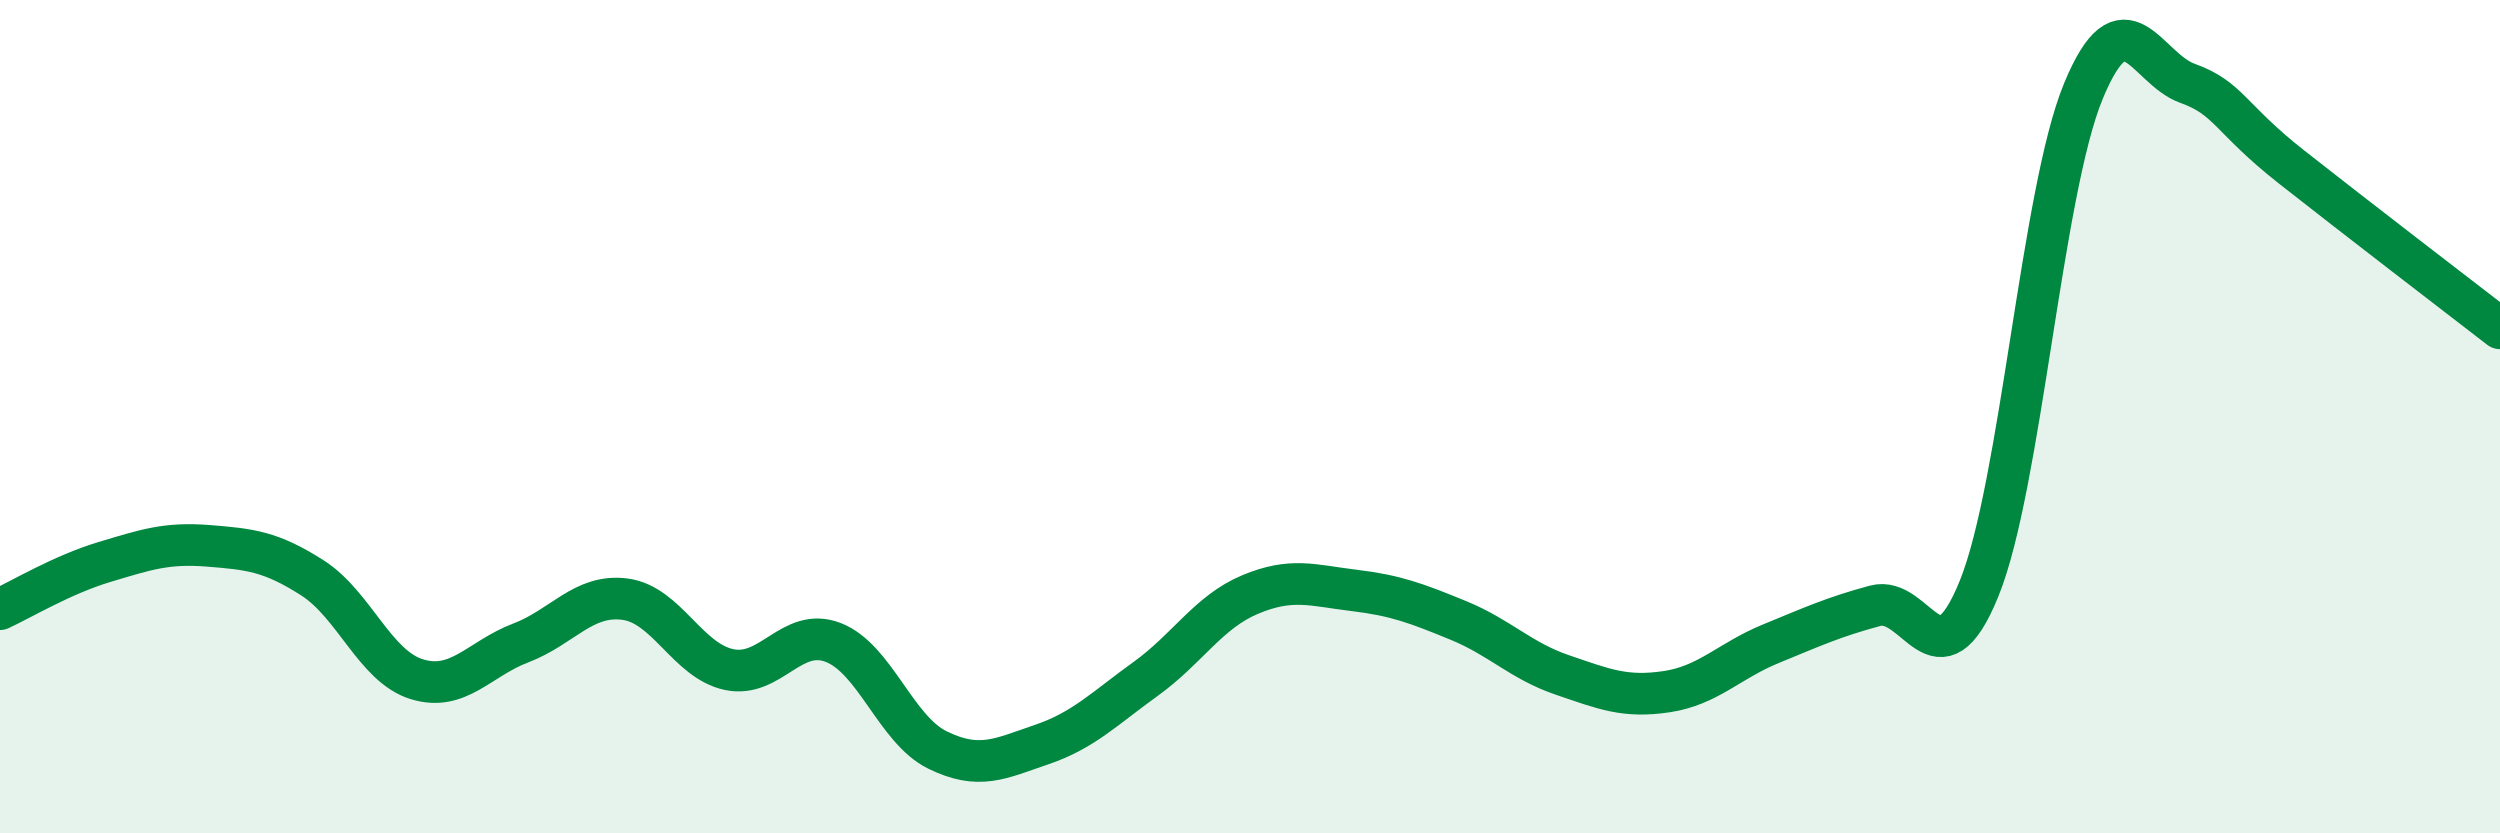
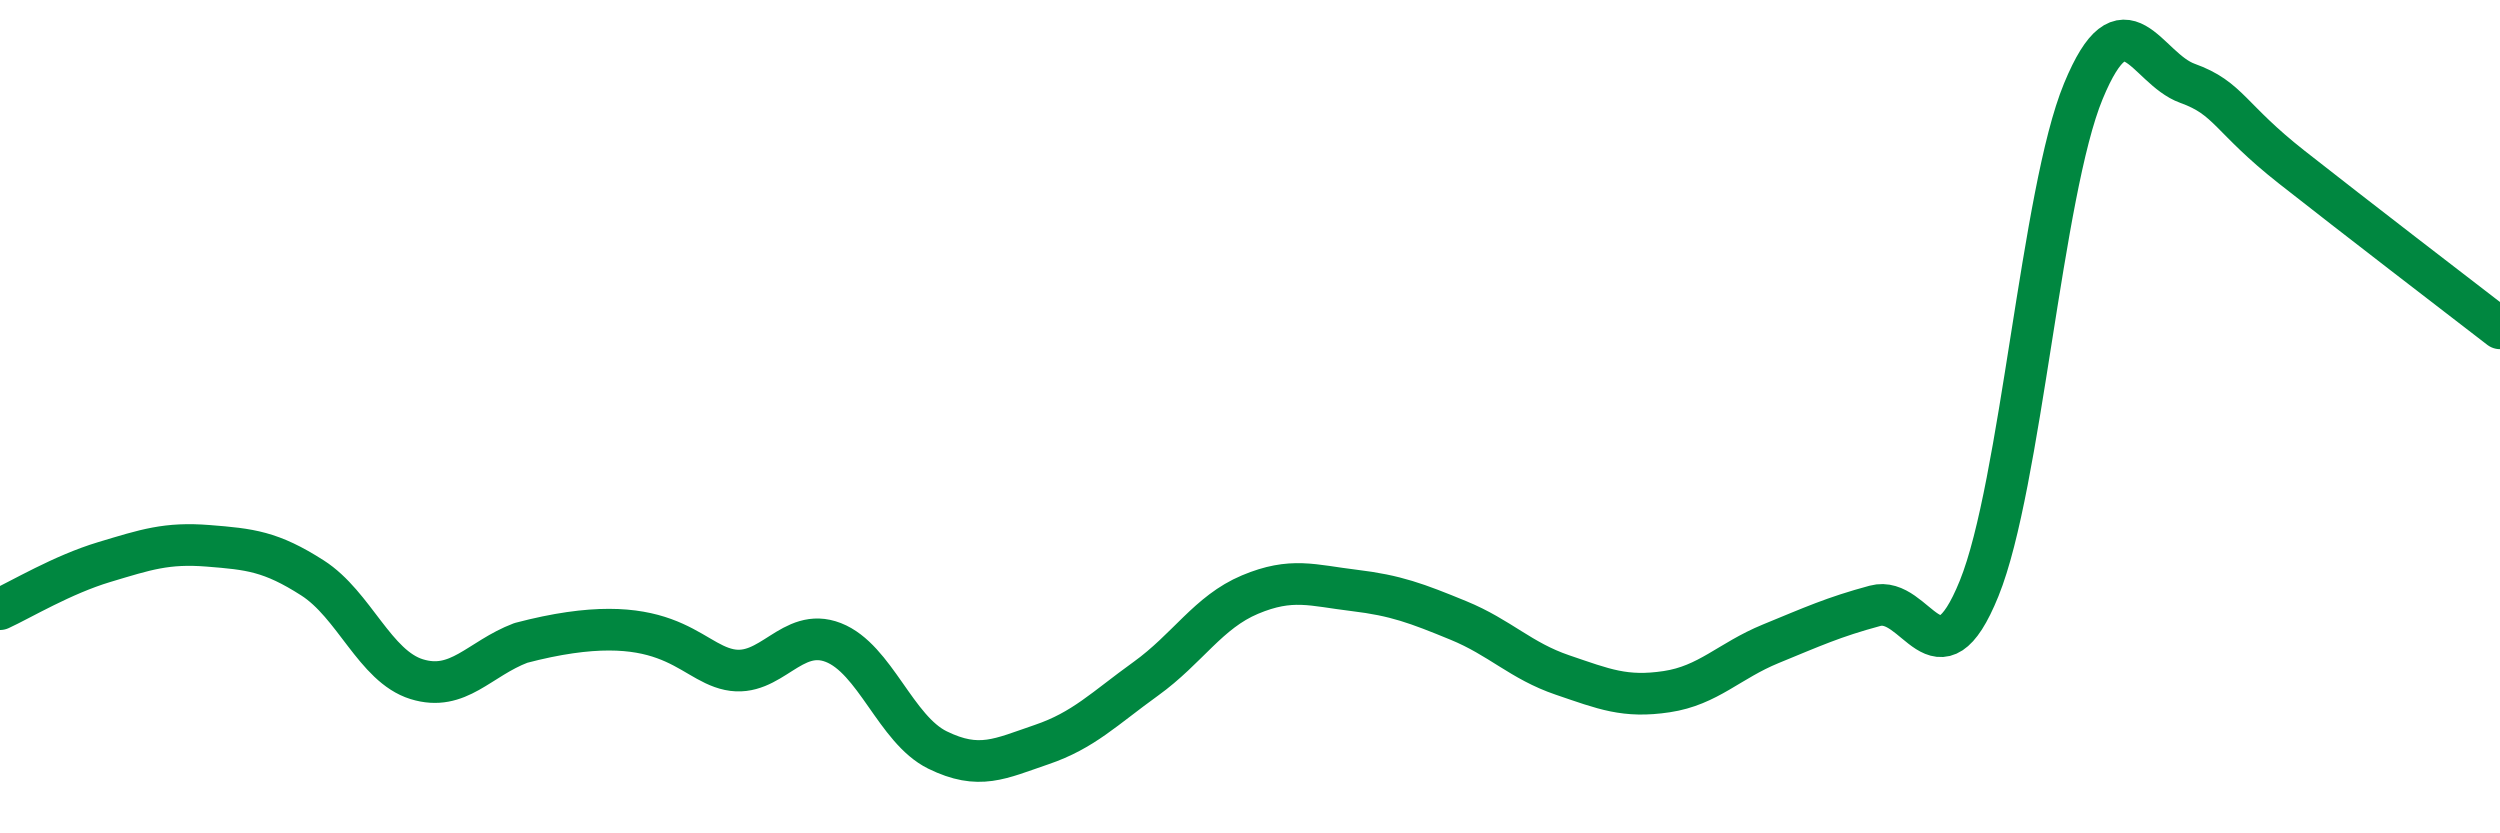
<svg xmlns="http://www.w3.org/2000/svg" width="60" height="20" viewBox="0 0 60 20">
-   <path d="M 0,14.62 C 0.5,14.39 1.5,13.79 2.5,13.49 C 3.5,13.19 4,13.02 5,13.1 C 6,13.18 6.5,13.23 7.5,13.87 C 8.5,14.51 9,15.99 10,16.3 C 11,16.61 11.5,15.81 12.5,15.43 C 13.5,15.05 14,14.25 15,14.38 C 16,14.51 16.5,15.86 17.5,16.07 C 18.5,16.28 19,15.03 20,15.42 C 21,15.81 21.5,17.51 22.5,18 C 23.5,18.49 24,18.21 25,17.87 C 26,17.53 26.5,17.01 27.5,16.29 C 28.5,15.57 29,14.69 30,14.27 C 31,13.85 31.5,14.05 32.5,14.17 C 33.5,14.29 34,14.48 35,14.89 C 36,15.3 36.5,15.86 37.5,16.2 C 38.5,16.54 39,16.75 40,16.6 C 41,16.45 41.5,15.86 42.5,15.45 C 43.5,15.04 44,14.81 45,14.54 C 46,14.27 46.5,16.59 47.5,14.12 C 48.5,11.65 49,4.61 50,2.19 C 51,-0.23 51.5,1.64 52.5,2 C 53.5,2.36 53.5,2.83 55,4.01 C 56.5,5.19 59,7.11 60,7.88L60 20L0 20Z" fill="#008740" opacity="0.1" stroke-linecap="round" stroke-linejoin="round" />
-   <path d="M 0,14.62 C 0.5,14.39 1.5,13.79 2.5,13.49 C 3.5,13.19 4,13.02 5,13.1 C 6,13.18 6.5,13.23 7.5,13.87 C 8.5,14.51 9,15.99 10,16.3 C 11,16.61 11.5,15.81 12.5,15.43 C 13.5,15.05 14,14.25 15,14.38 C 16,14.51 16.5,15.86 17.5,16.07 C 18.5,16.28 19,15.03 20,15.42 C 21,15.81 21.5,17.51 22.5,18 C 23.5,18.49 24,18.21 25,17.87 C 26,17.53 26.5,17.01 27.5,16.29 C 28.5,15.57 29,14.69 30,14.27 C 31,13.85 31.5,14.05 32.5,14.17 C 33.5,14.29 34,14.48 35,14.89 C 36,15.3 36.5,15.86 37.5,16.2 C 38.5,16.54 39,16.75 40,16.6 C 41,16.45 41.5,15.86 42.5,15.45 C 43.5,15.04 44,14.81 45,14.54 C 46,14.27 46.5,16.59 47.5,14.12 C 48.5,11.65 49,4.61 50,2.19 C 51,-0.23 51.5,1.64 52.5,2 C 53.5,2.36 53.5,2.83 55,4.01 C 56.5,5.19 59,7.11 60,7.88" stroke="#008740" stroke-width="1" fill="none" stroke-linecap="round" stroke-linejoin="round" />
+   <path d="M 0,14.62 C 0.5,14.39 1.5,13.79 2.5,13.49 C 3.5,13.19 4,13.02 5,13.1 C 6,13.18 6.5,13.23 7.5,13.87 C 8.5,14.51 9,15.99 10,16.3 C 11,16.61 11.5,15.81 12.5,15.43 C 16,14.51 16.5,15.86 17.5,16.07 C 18.5,16.28 19,15.03 20,15.42 C 21,15.81 21.5,17.51 22.5,18 C 23.5,18.49 24,18.21 25,17.87 C 26,17.53 26.5,17.01 27.5,16.29 C 28.5,15.57 29,14.69 30,14.27 C 31,13.85 31.5,14.05 32.5,14.17 C 33.5,14.29 34,14.48 35,14.89 C 36,15.3 36.5,15.86 37.5,16.2 C 38.5,16.54 39,16.75 40,16.6 C 41,16.45 41.5,15.86 42.5,15.45 C 43.5,15.04 44,14.81 45,14.54 C 46,14.27 46.5,16.59 47.5,14.12 C 48.5,11.65 49,4.61 50,2.19 C 51,-0.23 51.5,1.64 52.5,2 C 53.5,2.36 53.5,2.83 55,4.01 C 56.5,5.19 59,7.11 60,7.88" stroke="#008740" stroke-width="1" fill="none" stroke-linecap="round" stroke-linejoin="round" />
</svg>